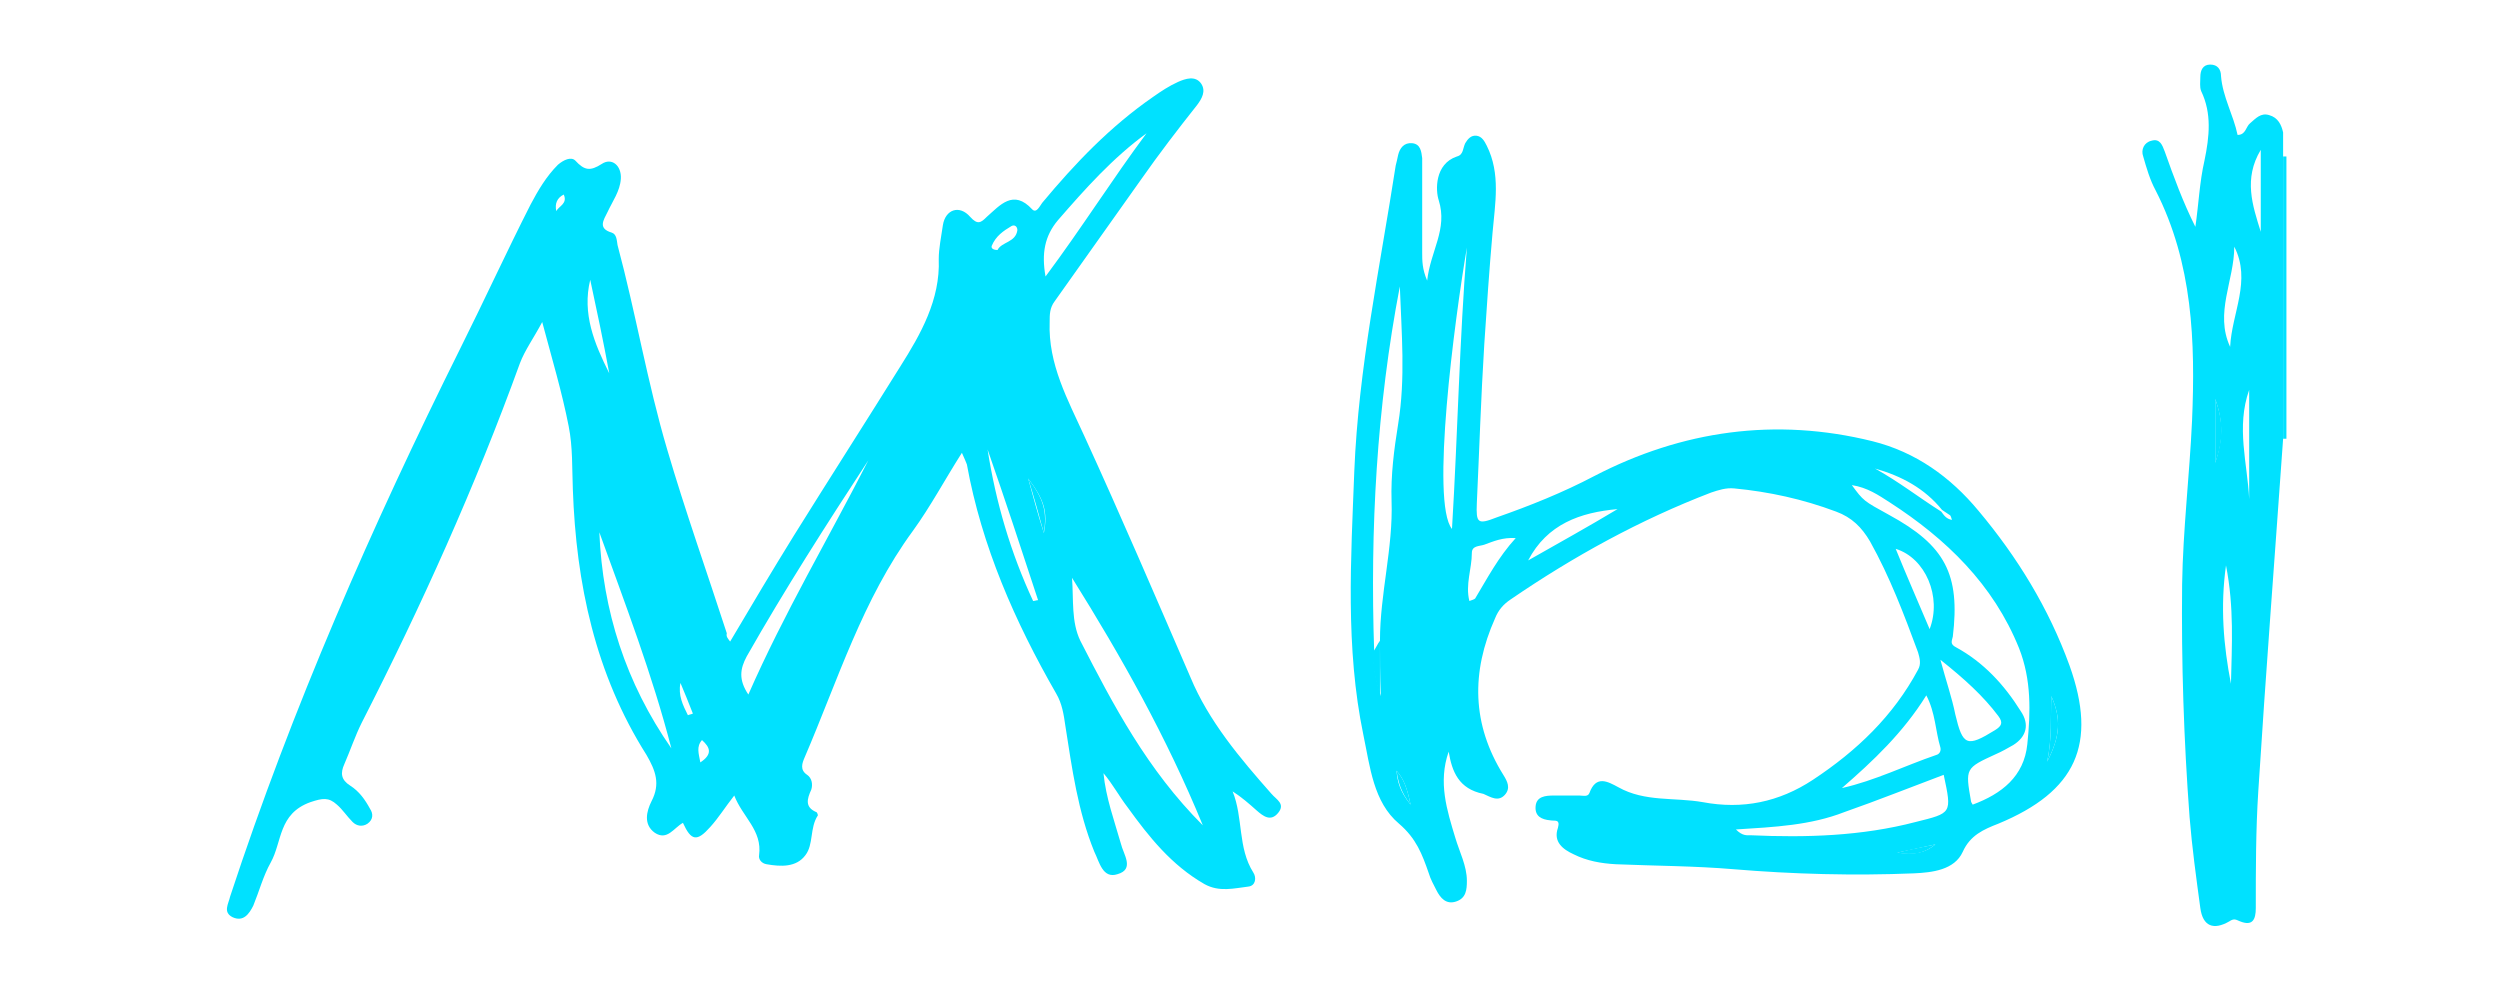
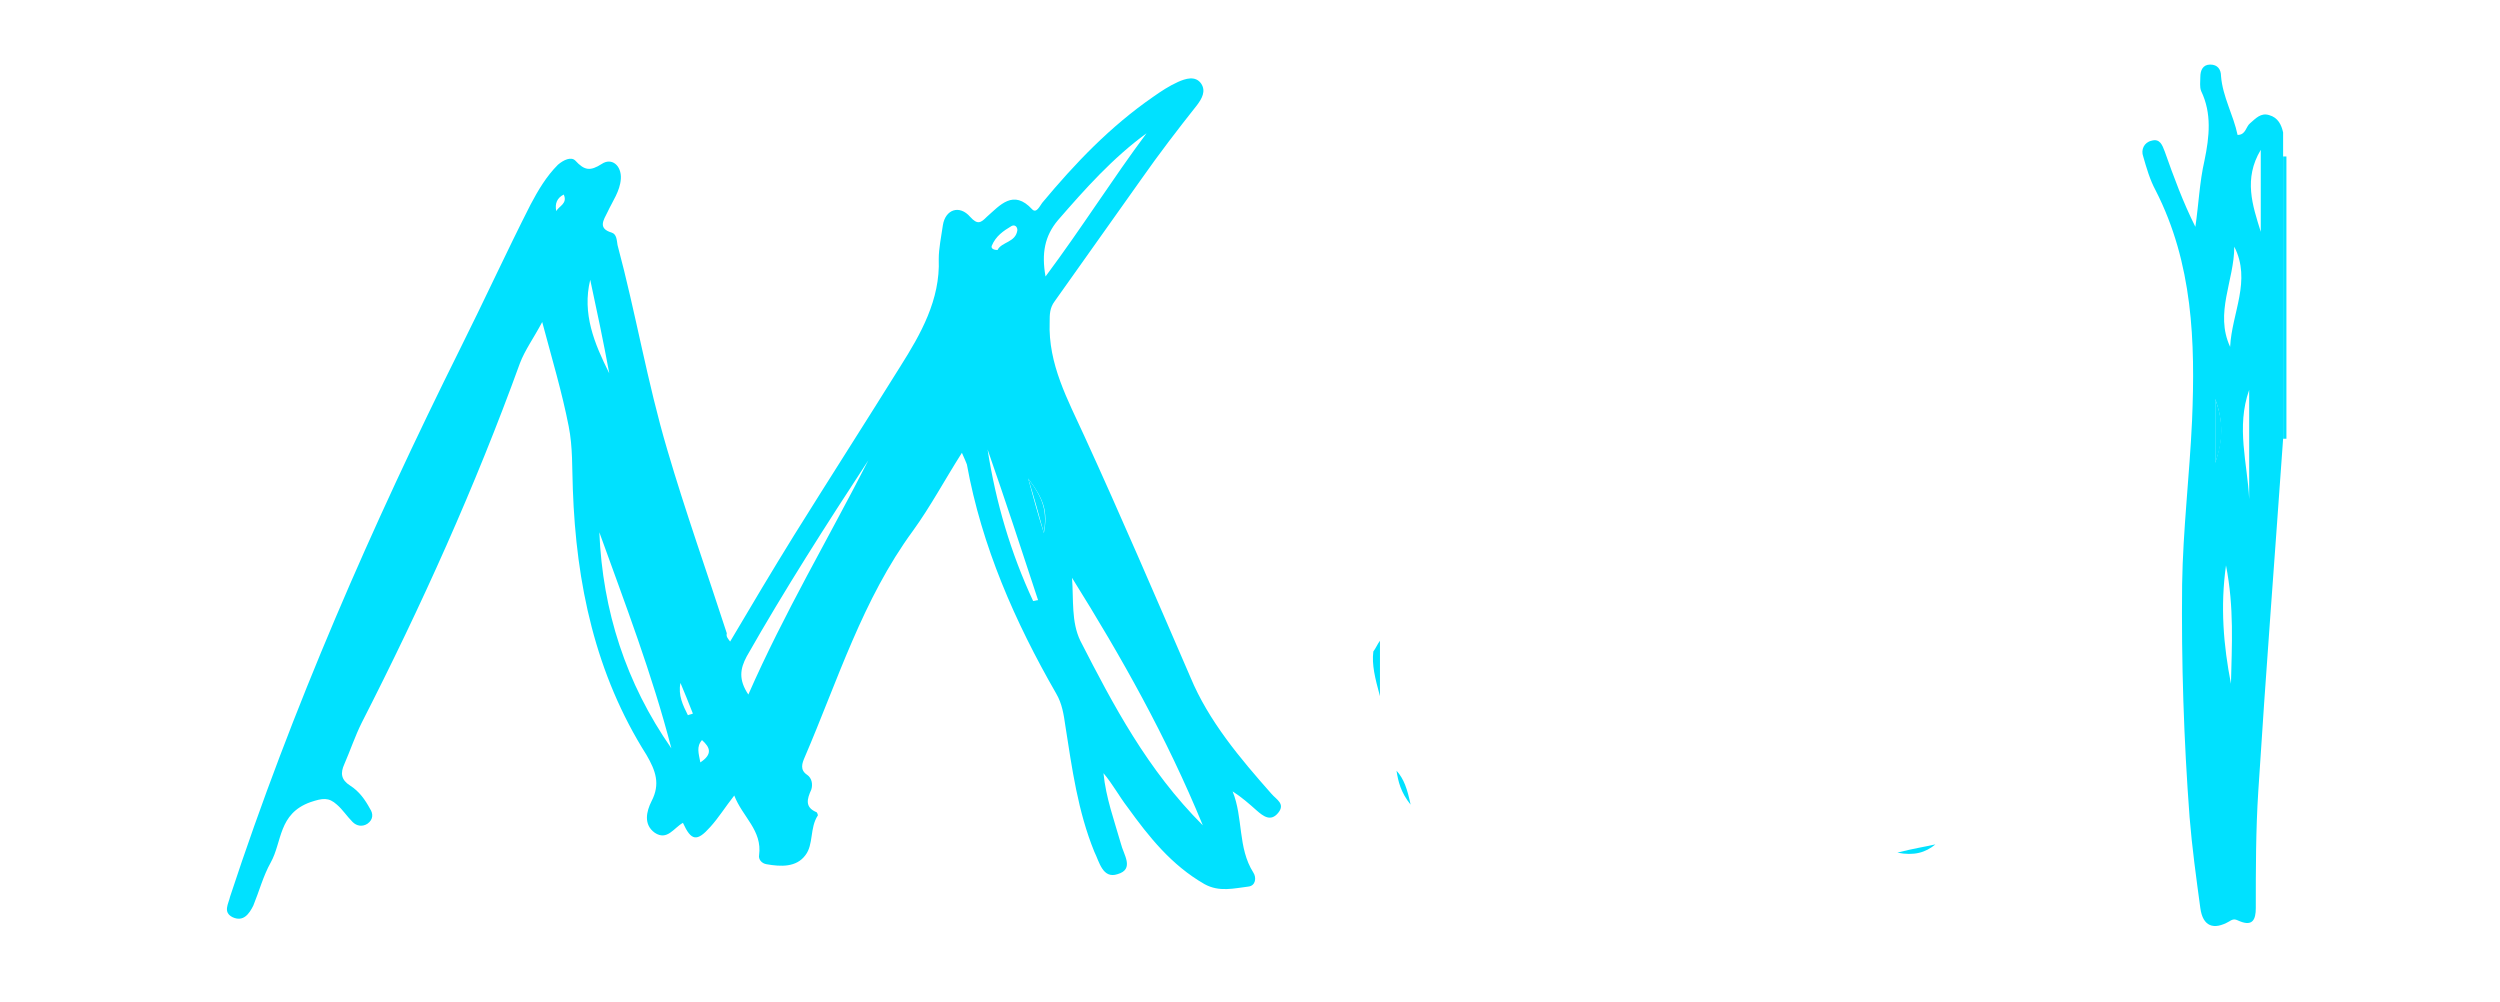
<svg xmlns="http://www.w3.org/2000/svg" version="1.1" id="Слой_1" x="0px" y="0px" viewBox="0 0 302 121" style="enable-background:new 0 0 302 121;" xml:space="preserve">
  <style type="text/css">
	.st0{fill:#00E1FF;}
</style>
  <g>
    <path class="st0" d="M275.8,18.9c0.1,0,0.2,0,0.4,0c0,11.4,0,22.7,0,34.1c-0.1,0-0.2,0-0.4,0C275.8,41.6,275.8,30.2,275.8,18.9z" />
    <path class="st0" d="M88.2,77.5c2.6-4.4,5.1-8.6,7.7-12.8c4.3-6.9,8.6-13.6,12.9-20.5c2.4-3.8,4.8-8,4.6-12.9   c0-1.3,0.3-2.7,0.5-4.1c0.3-1.9,2-2.5,3.3-1c0.9,1,1.3,0.7,2,0c1.6-1.4,3.2-3.4,5.5-0.9c0.5,0.5,0.9-0.4,1.2-0.8   c4-4.8,8.2-9.2,13.4-12.8c1-0.7,1.9-1.3,3-1.8c0.9-0.4,2.1-0.8,2.8,0.2c0.6,0.9,0.1,1.8-0.5,2.6c-2.3,2.9-4.6,5.9-6.7,8.9   c-3.5,4.9-7,9.9-10.5,14.8c-0.6,0.8-0.6,1.6-0.6,2.5c-0.2,5.1,2.2,9.4,4.2,13.8c4.4,9.6,8.6,19.4,12.8,29.1c2.2,5.3,6,9.8,9.8,14.1   c0.6,0.7,1.7,1.2,0.8,2.3c-0.9,1.1-1.8,0.4-2.6-0.3c-0.9-0.8-1.8-1.6-2.9-2.3c1.3,3.2,0.6,6.8,2.5,9.8c0.4,0.6,0.3,1.6-0.6,1.7   c-1.7,0.2-3.5,0.7-5.3-0.3c-4-2.3-6.7-5.7-9.3-9.3c-1-1.3-1.8-2.8-2.9-4.1c0.3,3,1.3,5.7,2.1,8.5c0.3,1.3,1.7,3.1-0.4,3.7   c-1.8,0.6-2.2-1.5-2.8-2.7c-2-4.9-2.7-10.1-3.5-15.2c-0.2-1.4-0.4-2.7-1.1-3.9c-5-8.7-9-17.8-10.8-27.7c-0.1-0.3-0.3-0.7-0.6-1.4   c-2.1,3.3-3.8,6.5-5.9,9.4c-6.1,8.3-9.1,18.1-13.1,27.4c-0.3,0.7-0.6,1.5,0.3,2.1c0.6,0.4,0.7,1.2,0.5,1.8   c-0.5,1.1-0.8,2.1,0.6,2.7c0.1,0,0.2,0.3,0.2,0.4c-1,1.5-0.5,3.5-1.5,4.8c-1.1,1.5-3,1.4-4.7,1.1c-0.6-0.1-1-0.6-0.9-1.1   c0.4-3-2-4.6-3-7.2c-1.1,1.4-1.9,2.7-2.9,3.8c-1.6,1.8-2.3,1.7-3.3-0.5c-1.1,0.6-1.9,2.2-3.4,1.2c-1.4-1-1-2.6-0.4-3.8   c1.1-2.1,0.5-3.7-0.6-5.6c-6.2-9.8-8.5-20.7-8.9-32.1c-0.1-2.5,0-5.1-0.5-7.6c-0.8-4.1-2-8.1-3.2-12.6c-1,1.9-2.1,3.4-2.7,5   c-5.4,14.9-11.9,29.3-19.1,43.4c-0.8,1.6-1.4,3.4-2.1,5c-0.5,1.1-0.4,1.9,0.7,2.6c1.1,0.7,1.8,1.7,2.4,2.8c0.4,0.6,0.4,1.3-0.3,1.8   c-0.6,0.4-1.3,0.3-1.8-0.2c-0.7-0.7-1.2-1.5-1.9-2.1c-1-0.9-1.7-0.8-3.2-0.3c-3.9,1.4-3.4,4.8-4.8,7.3c-0.9,1.6-1.4,3.5-2.1,5.2   c-0.5,1-1.2,2-2.5,1.4c-1.2-0.6-0.5-1.6-0.3-2.5c7.5-22.8,17.1-44.7,27.8-66.2c2.9-5.8,5.6-11.7,8.5-17.4c0.9-1.7,1.9-3.4,3.3-4.8   c0.7-0.6,1.6-1,2.1-0.5c1.1,1.2,1.8,1.3,3.2,0.4c1.2-0.8,2.4,0.2,2.3,1.8c-0.1,1.5-1,2.7-1.6,4c-0.5,1-1.2,2,0.5,2.5   c0.6,0.2,0.6,0.9,0.7,1.5c2.2,8.2,3.6,16.6,6,24.7c2.2,7.5,4.8,14.8,7.2,22.2C87.7,76.9,87.9,77.1,88.2,77.5z M145.3,99.7   c-4.4-10.7-9.8-20.3-15.8-29.9c0.2,2.7-0.1,5.3,1,7.6C134.5,85.2,138.6,93,145.3,99.7z M81.1,90.4c-2.3-8.9-5.6-17.5-8.7-26.1   C72.8,73.8,75.6,82.5,81.1,90.4z M90.4,83.9c4.3-9.8,9.7-18.9,14.5-28.3c-5.1,7.8-10.1,15.6-14.7,23.7   C89.4,80.8,89.2,82.1,90.4,83.9z M138.5,16.1c-4.1,3-7.4,6.7-10.7,10.5c-1.6,1.9-2,4-1.5,6.8C130.7,27.5,134.4,21.6,138.5,16.1z    M124.8,72.6c0.2,0,0.4-0.1,0.6-0.1c-2-6.1-4-12.2-6.1-18.2C120.3,60.7,122.1,66.8,124.8,72.6z M71.3,33.8c-1,4.1,0.5,7.7,2.3,11.3   C72.9,41.3,72.1,37.5,71.3,33.8z M126.1,64.4c0.5-2.6,0-4.1-1.9-6.6C124.8,60,125.4,62.2,126.1,64.4z M120.5,30.2   c0.5-1,2.2-0.9,2.4-2.4c0-0.4-0.3-0.7-0.7-0.5c-1,0.6-1.9,1.2-2.4,2.4C119.7,30,120,30.2,120.5,30.2z M82.2,82.5   c-0.3,1.5,0.3,2.7,0.9,3.9c0.2-0.1,0.4-0.1,0.6-0.2C83.2,84.9,82.7,83.7,82.2,82.5z M84.6,92.1c1.5-1,1.2-1.8,0.2-2.7   C84.1,90.2,84.4,91,84.6,92.1z M67.2,25.5c0.3-0.6,1.4-0.9,0.9-2C67.3,23.9,67,24.6,67.2,25.5z" />
-     <path class="st0" d="M175,90.8c-1.3,3.7-0.2,7.1,0.8,10.4c0.5,1.7,1.4,3.4,1.4,5.2c0,1.1-0.1,2.1-1.3,2.5c-1.2,0.4-1.9-0.4-2.4-1.4   c-0.3-0.6-0.7-1.3-0.9-2c-0.8-2.3-1.5-4.2-3.6-6c-3.1-2.6-3.5-6.9-4.3-10.7c-2.2-10.6-1.5-21.3-1.1-31.9c0.5-12.4,3.1-24.6,5-36.9   c0.1-0.4,0.2-0.8,0.3-1.3c0.2-0.8,0.7-1.5,1.7-1.4c1,0.1,1.1,1,1.2,1.8c0,3.8,0,7.6,0,11.4c0,1,0,2,0.6,3.4   c0.4-3.6,2.5-6.2,1.4-9.7c-0.4-1.2-0.5-4.4,2.2-5.3c0.8-0.2,0.7-1,1-1.6c0.3-0.5,0.7-1,1.4-0.9c0.6,0.1,0.9,0.6,1.2,1.2   c1.7,3.4,1,7,0.7,10.5c-0.4,4.5-0.7,9-1,13.5c-0.4,6.4-0.6,12.8-0.9,19.2c-0.1,2.4,0.1,2.6,2.4,1.7c4-1.4,8-3,11.8-5   c10.6-5.5,21.9-7.1,33.6-4.2c5.2,1.3,9.4,4.3,12.8,8.4c4.7,5.6,8.5,11.8,11,18.7c3.4,9.5,0.8,15.2-8.6,19.1   c-1.8,0.7-3.4,1.4-4.3,3.4c-1,2.2-3.7,2.5-5.9,2.6c-7.3,0.3-14.6,0.1-21.8-0.5c-4.7-0.4-9.5-0.4-14.2-0.6c-1.8-0.1-3.5-0.4-5.1-1.2   c-1.3-0.6-2.5-1.5-1.9-3.2c0.3-1.1-0.4-0.8-0.9-0.9c-1.1-0.1-1.9-0.5-1.8-1.7c0.1-1.2,1.2-1.3,2.2-1.3c1,0,2,0,3.1,0   c0.4,0,1,0.2,1.2-0.3c0.8-2.2,2.2-1.4,3.5-0.7c3.2,1.8,6.8,1.2,10.2,1.8c4.8,0.9,9.2,0,13.3-2.7c5.3-3.5,9.7-7.7,12.7-13.3   c0.4-0.7,0.2-1.4,0-2.1c-1.7-4.6-3.4-9.1-5.8-13.4c-1-1.7-2.2-2.9-4.1-3.6c-4-1.5-8.1-2.4-12.3-2.8c-1-0.1-1.9,0.2-2.8,0.5   c-8.6,3.3-16.6,7.7-24.2,12.9c-0.9,0.6-1.5,1.3-1.9,2.3c-2.9,6.5-2.8,12.8,1,18.9c0.5,0.8,0.9,1.6,0.2,2.4   c-0.8,0.9-1.7,0.3-2.6-0.1C176.2,95.3,175.4,93.2,175,90.8z M234.5,61.8c0.3,0.4,0.6,0.9,1.3,1c-0.1-0.2-0.1-0.5-0.3-0.6   c-0.3-0.2-0.6-0.4-0.9-0.6c-2.1-2.6-4.9-4.1-8.1-5C229.4,58.2,231.8,60.1,234.5,61.8z M166.7,77.4c0-5.7,1.6-11.2,1.4-16.9   c-0.1-3.1,0.3-6.2,0.8-9.3c0.9-5.5,0.4-11,0.2-16.6c-2.8,14.6-3.6,29.3-3.1,44.1c-0.2,1.7,0.2,3.3,0.8,5.4   C166.7,81.5,166.7,79.4,166.7,77.4z M238.3,97.2c3.5-1.3,6.2-3.4,6.6-7.3c0.4-3.9,0.5-7.8-1-11.6c-3.1-7.7-8.8-13.2-15.6-17.6   c-1.4-0.9-2.7-1.8-4.6-2.1c1.4,1.9,1.4,1.9,4.5,3.6c6.8,3.7,8.6,7.2,7.7,14.7c-0.1,0.5-0.4,0.9,0.4,1.3c3.3,1.8,5.8,4.5,7.8,7.7   c1.1,1.6,0.7,3.1-0.9,4.1c-0.7,0.4-1.4,0.8-2.1,1.1c-3.7,1.7-3.7,1.7-3,5.7C238.1,96.9,238.2,97,238.3,97.2z M209.7,100.2   c0.8,0.8,1.3,0.7,1.8,0.7c6.7,0.3,13.4,0.1,19.9-1.6c4.4-1.1,4.4-1,3.4-5.7c-4,1.5-8,3.1-12,4.5C218.7,99.7,214.4,99.9,209.7,100.2   z M222.5,95.2c4-0.9,7.6-2.7,11.4-4c0.4-0.1,0.6-0.5,0.5-0.9c-0.6-2-0.6-4.2-1.7-6.3C229.9,88.5,226.3,91.9,222.5,95.2z    M177.2,29.9c-1.5,8.8-4.4,30.8-1.8,34C176.1,52.3,176.3,41.1,177.2,29.9z M234.4,79.7c0.7,2.6,1.4,4.6,1.8,6.6   c0.9,3.8,1.4,4,4.8,1.9c0.8-0.5,1-0.9,0.4-1.7C239.6,84.1,237.3,82,234.4,79.7z M183.1,65c-1.6-0.1-2.7,0.4-3.8,0.8   c-0.6,0.2-1.5,0.1-1.5,1c0,1.9-0.8,3.8-0.3,5.8c0.3-0.1,0.6-0.2,0.7-0.3C179.7,69.8,181,67.3,183.1,65z M233.1,76   c1.5-3.9-0.5-8.6-4.1-9.7C230.3,69.5,231.7,72.7,233.1,76z M184.6,67.7c3.7-2.1,7.3-4.1,10.8-6.2C190.9,61.9,186.9,63.3,184.6,67.7   z M247.8,84.1c-0.1,2.7,0.1,5-0.5,7.9C248.9,88.9,249,86.8,247.8,84.1z M170.4,97.2c-0.4-1.9-0.8-3.1-1.7-4.1   C168.8,94.4,169.1,95.6,170.4,97.2z M233.8,102c-1.4,0.3-2.7,0.6-4.6,1C231.3,103.3,232.6,103,233.8,102z" />
    <path class="st0" d="M275.8,18.9c0,11.4,0,22.7,0,34.1c-1,14.2-2.1,28.4-3,42.6c-0.3,4.7-0.3,9.4-0.3,14.1c0,1.4-0.4,2.2-1.9,1.6   c-0.5-0.2-0.7-0.4-1.3,0c-1.9,1.1-3.2,0.6-3.5-1.6c-0.5-3.7-1-7.3-1.3-11c-0.7-9.3-1-18.7-0.9-28.1c0.1-6.6,0.9-13.2,1.2-19.8   c0.4-9.5,0.1-19-4.4-27.8c-0.7-1.3-1.1-2.7-1.5-4.1c-0.3-0.8,0.1-1.7,1-1.9c1-0.3,1.3,0.5,1.6,1.3c1.1,3.1,2.2,6.1,3.7,9.1   c0.4-2.7,0.5-5.4,1.1-8c0.6-2.9,0.9-5.7-0.4-8.4c-0.2-0.5-0.1-1.1-0.1-1.7c0-0.8,0.3-1.5,1.2-1.5c0.9,0,1.3,0.6,1.3,1.4   c0.2,2.5,1.5,4.7,2,7.1c1,0,1-1,1.5-1.4c0.7-0.6,1.3-1.3,2.3-1c1.1,0.3,1.5,1.2,1.7,2.1C275.8,16.8,275.8,17.8,275.8,18.9z    M269.4,41.9c0.2-4.1,2.6-8,0.5-12.1C269.9,33.9,267.5,37.8,269.4,41.9z M268.9,68.3c-0.7,5-0.3,9.7,0.6,14.3   C269.6,78,269.9,73.4,268.9,68.3z M273.1,18.1c-2.1,3.5-1,6.7,0,9.9C273.1,24.9,273.1,21.7,273.1,18.1z M271.7,47.1   c-1.6,4.5-0.2,8.9,0,13.2C271.7,56,271.7,51.7,271.7,47.1z M267.6,48.2c0,2.6,0,4.9,0,7.7C268.5,53.2,268.6,51,267.6,48.2z" />
    <path class="st0" d="M126.1,64.4c-0.6-2.2-1.2-4.4-1.9-6.6C126.1,60.3,126.5,61.8,126.1,64.4z" />
-     <path class="st0" d="M247.8,84.1c1.2,2.7,1.1,4.8-0.5,7.9C247.9,89.1,247.7,86.8,247.8,84.1z" />
    <path class="st0" d="M165.9,78.7c0.3-0.4,0.5-0.9,0.8-1.3c0,2,0,4.1,0,6.7C166.1,81.9,165.7,80.3,165.9,78.7z" />
    <path class="st0" d="M170.4,97.2c-1.2-1.5-1.5-2.8-1.7-4.1C169.6,94.1,170,95.3,170.4,97.2z" />
    <path class="st0" d="M233.8,102c-1.2,1-2.6,1.4-4.6,1C231.1,102.5,232.5,102.3,233.8,102z" />
    <path class="st0" d="M267.6,48.2c1,2.7,1,5,0,7.7C267.6,53.2,267.6,50.9,267.6,48.2z" />
  </g>
</svg>